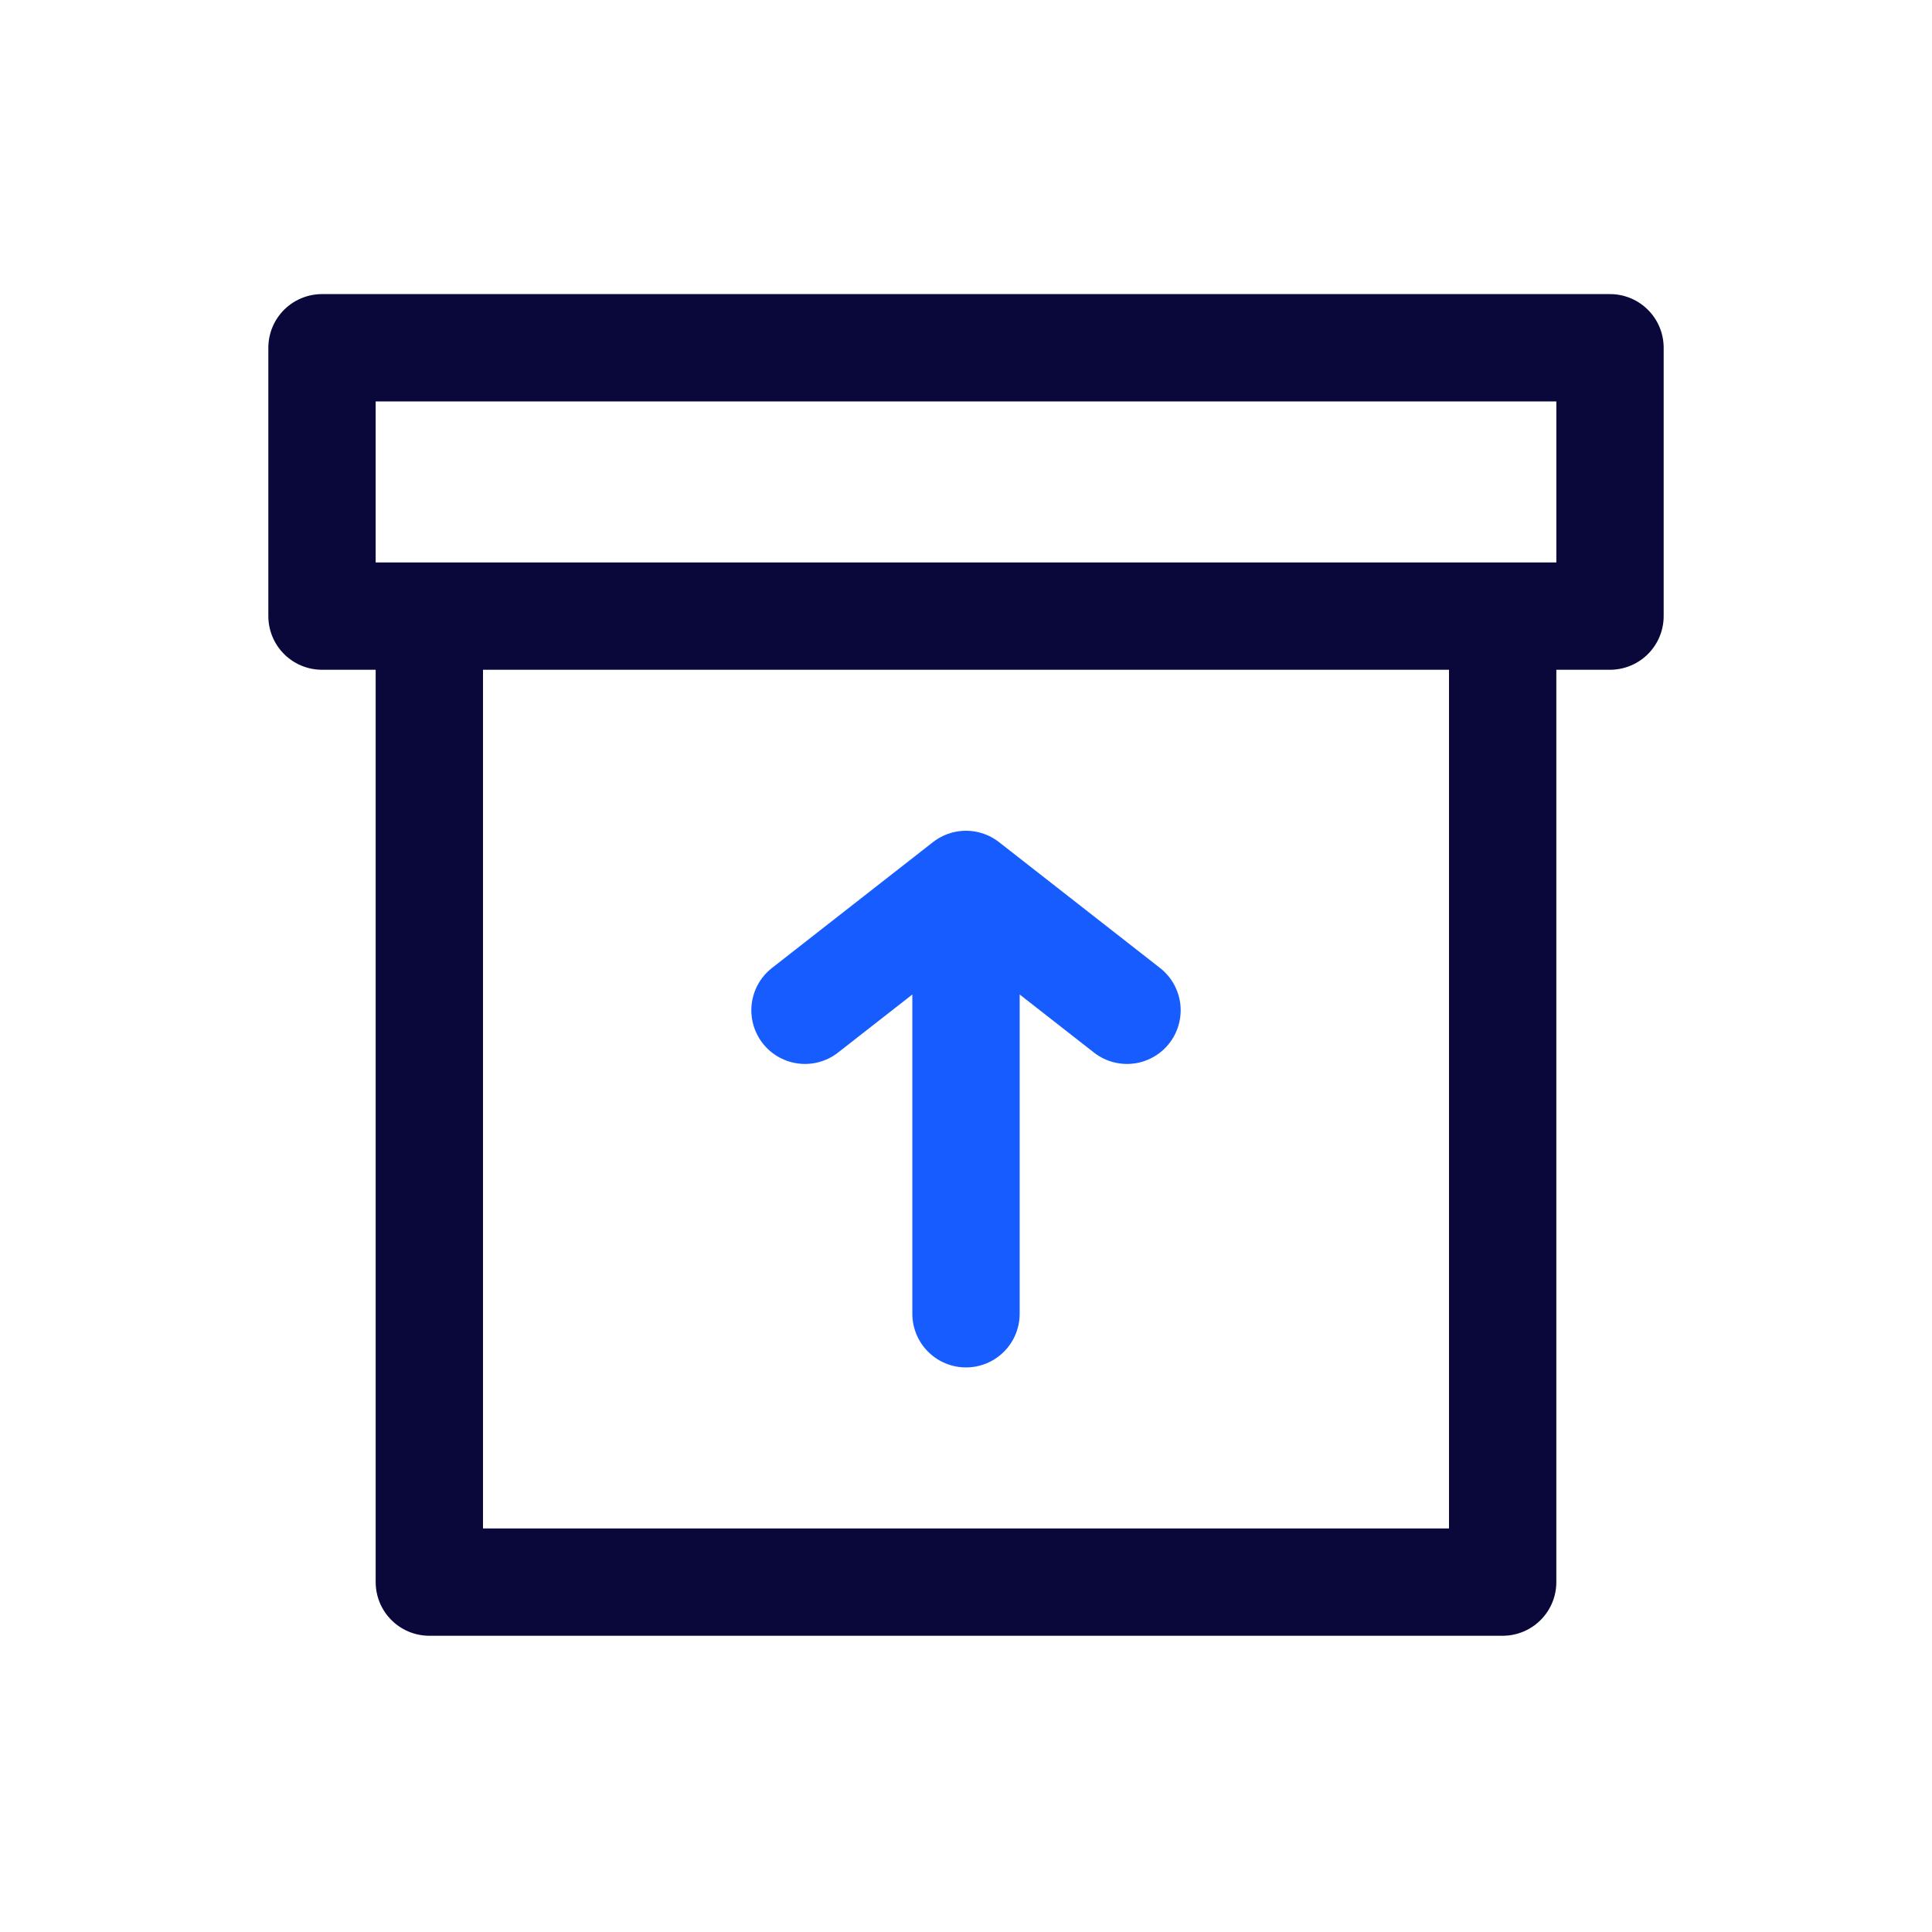
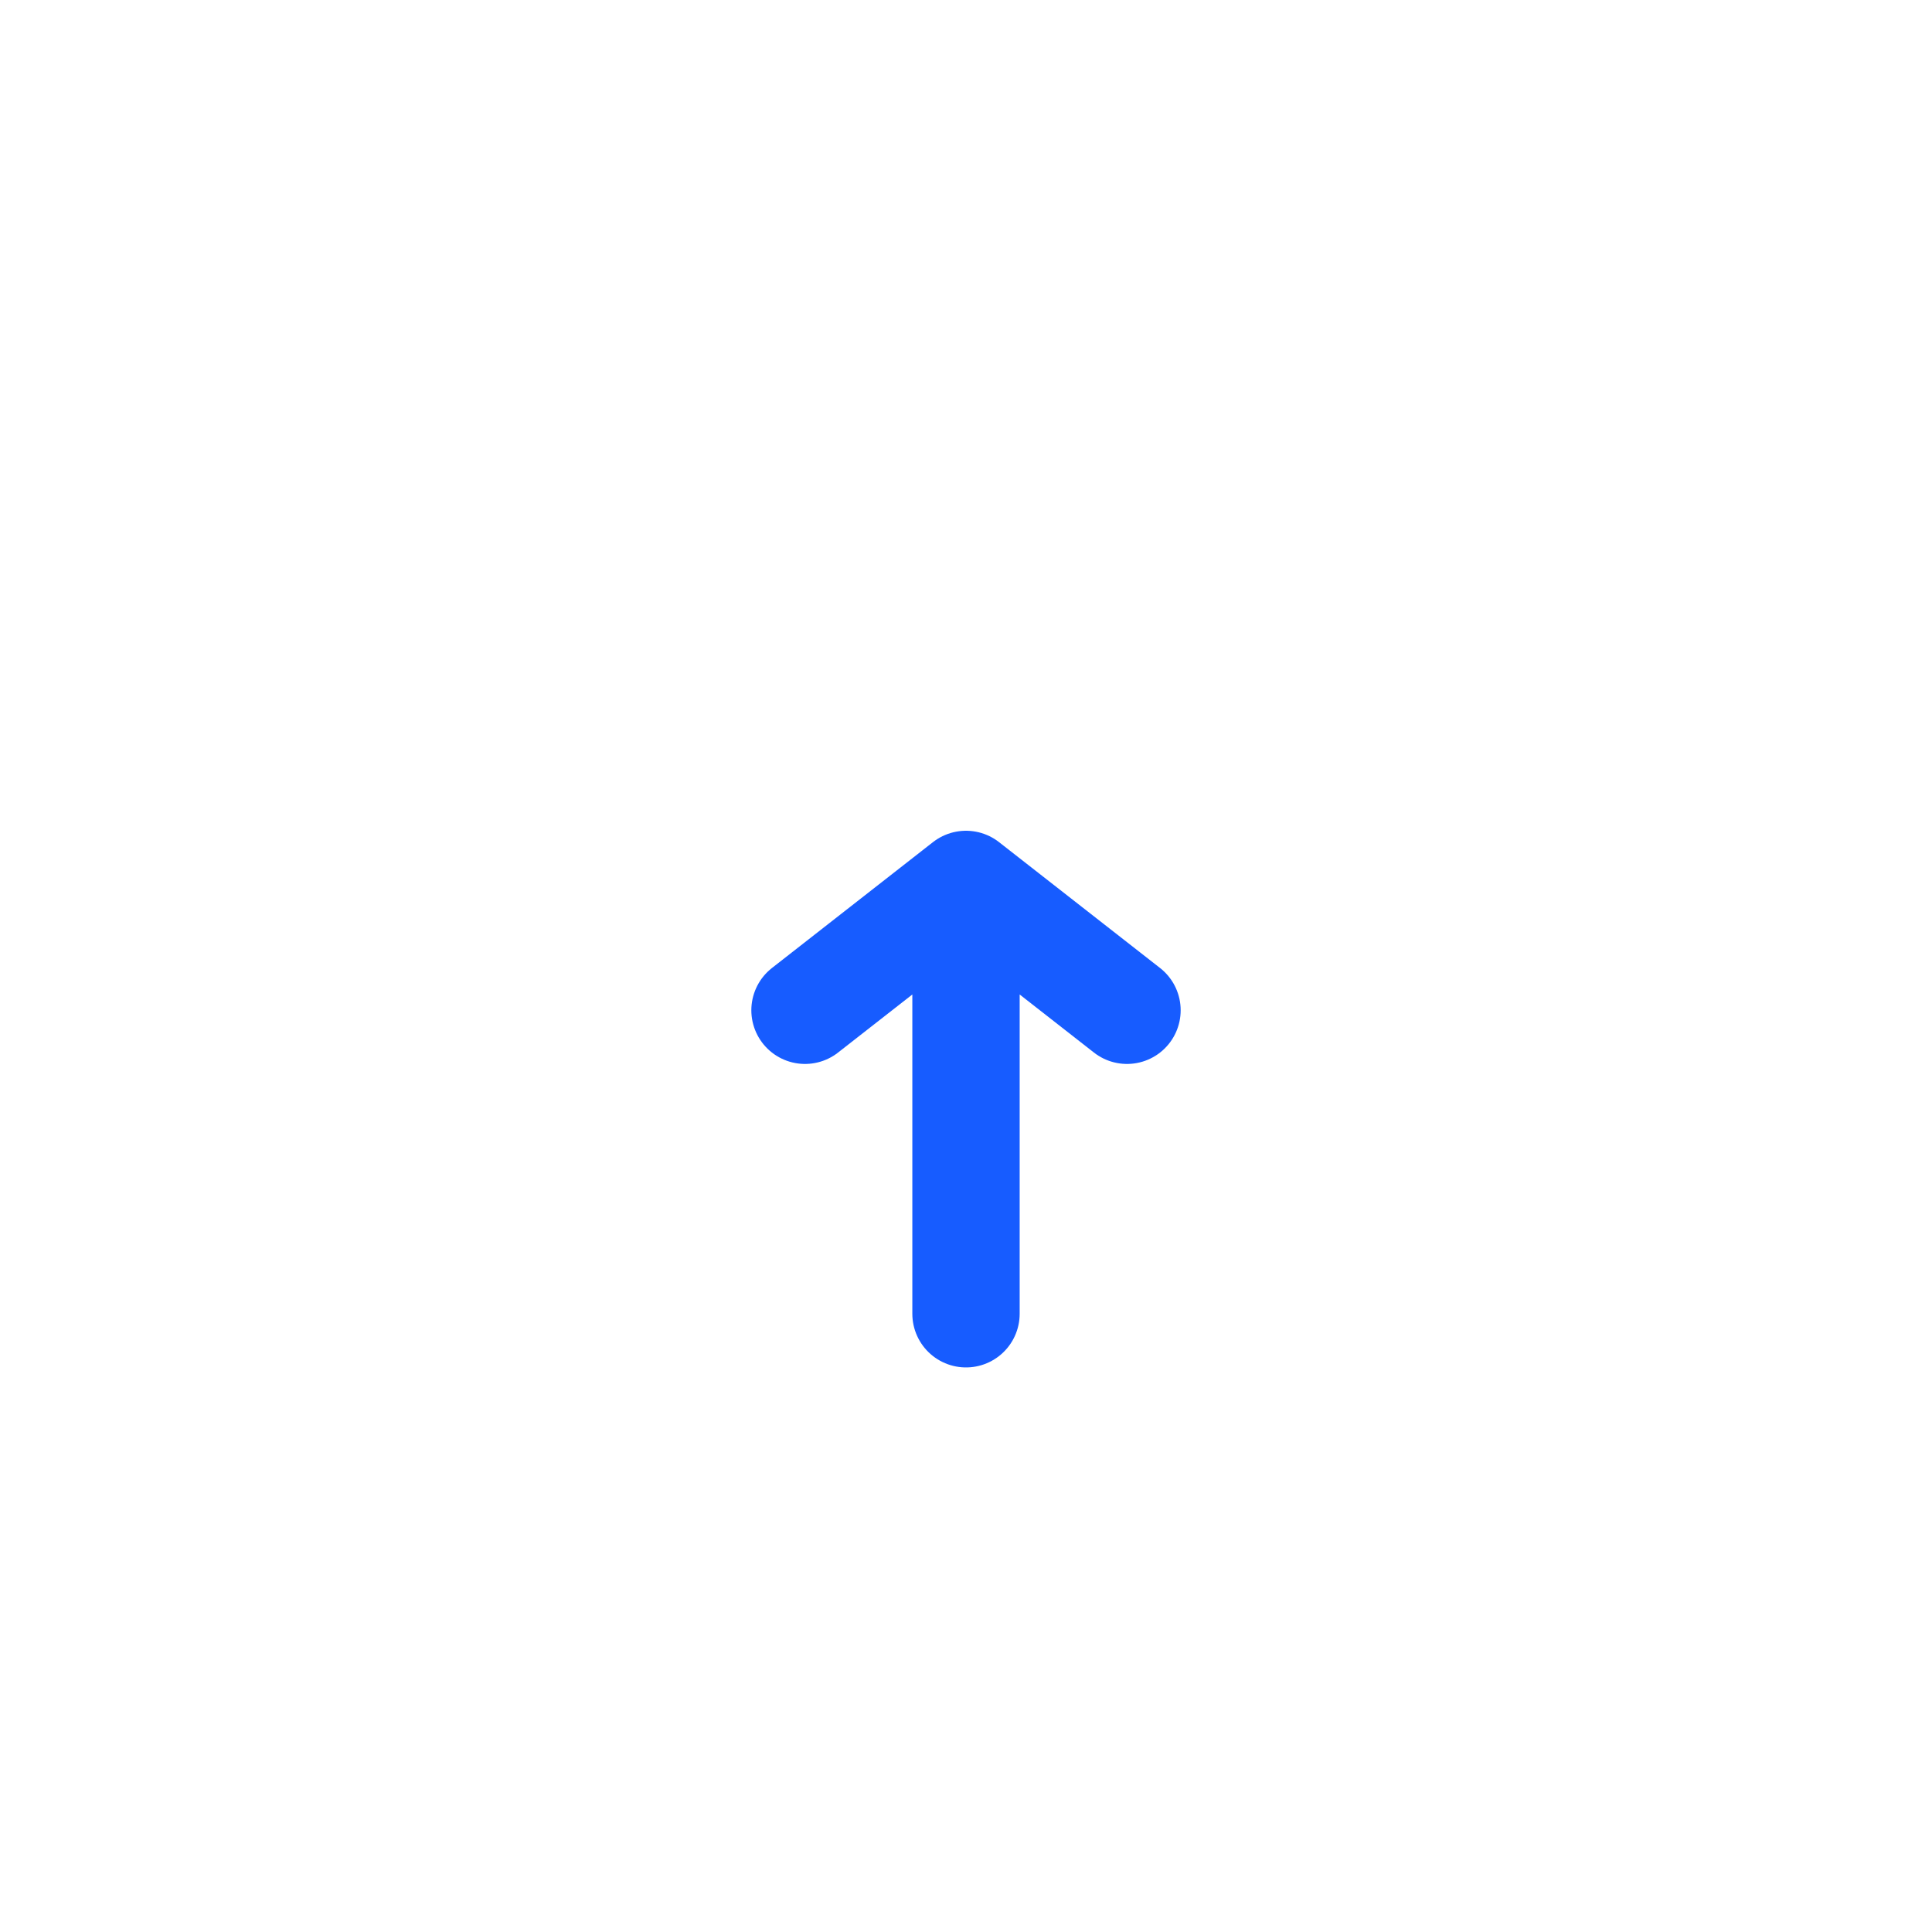
<svg xmlns="http://www.w3.org/2000/svg" width="36" height="36" fill="none">
-   <path d="M6 11.48h24v-5H6v5zM28 12.48v17H8v-17" stroke="#0A083B" stroke-width="2" stroke-linecap="round" stroke-linejoin="round" />
  <path d="M15 18.825l3-2.345m0 0l3 2.345m-3-2.345v8" stroke="#175CFF" stroke-width="2" stroke-linecap="round" stroke-linejoin="round" />
</svg>